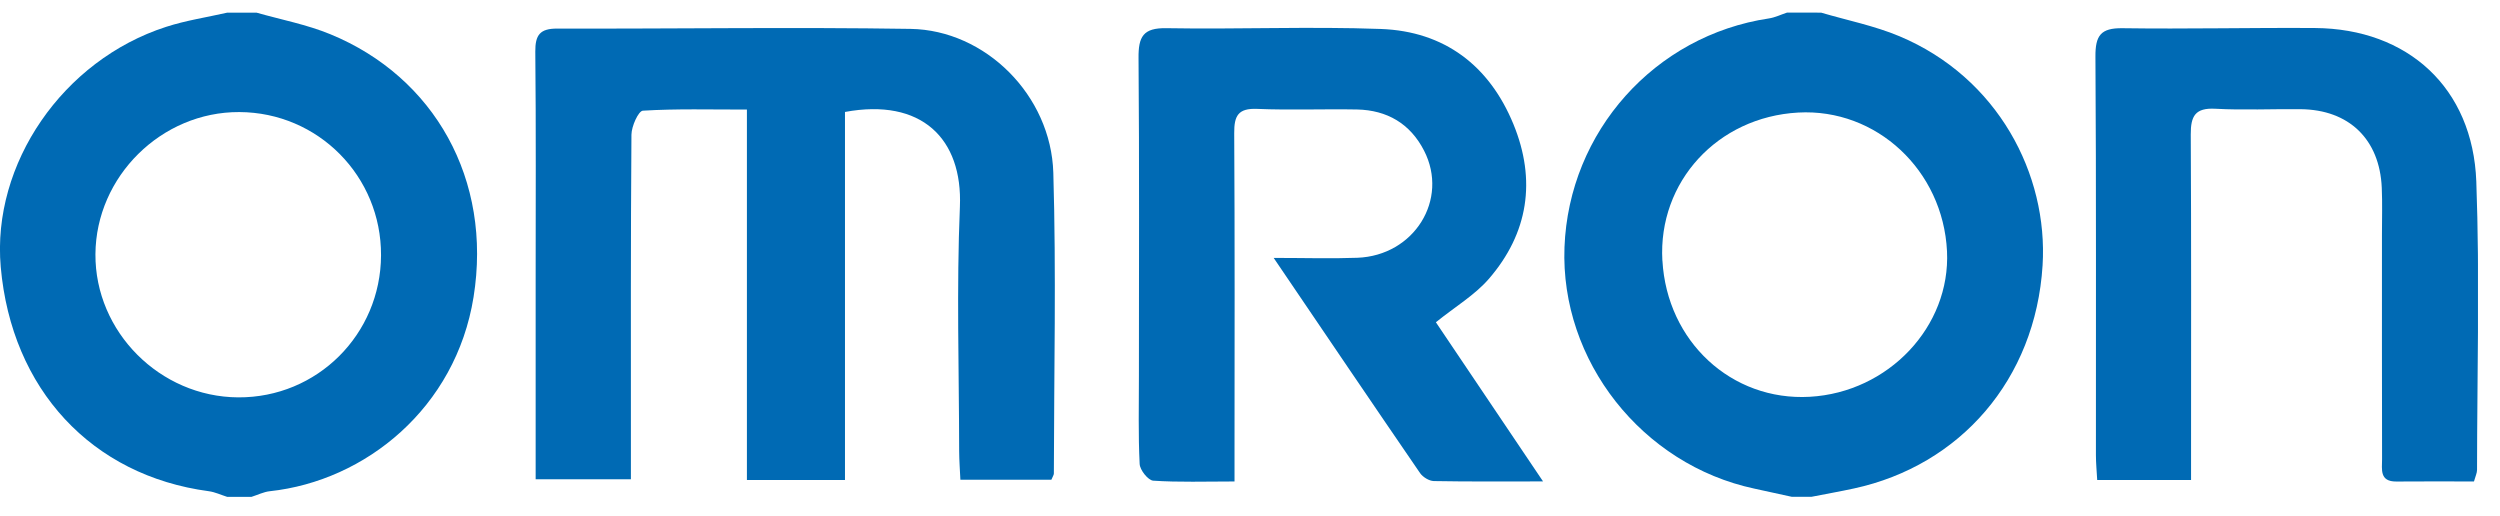
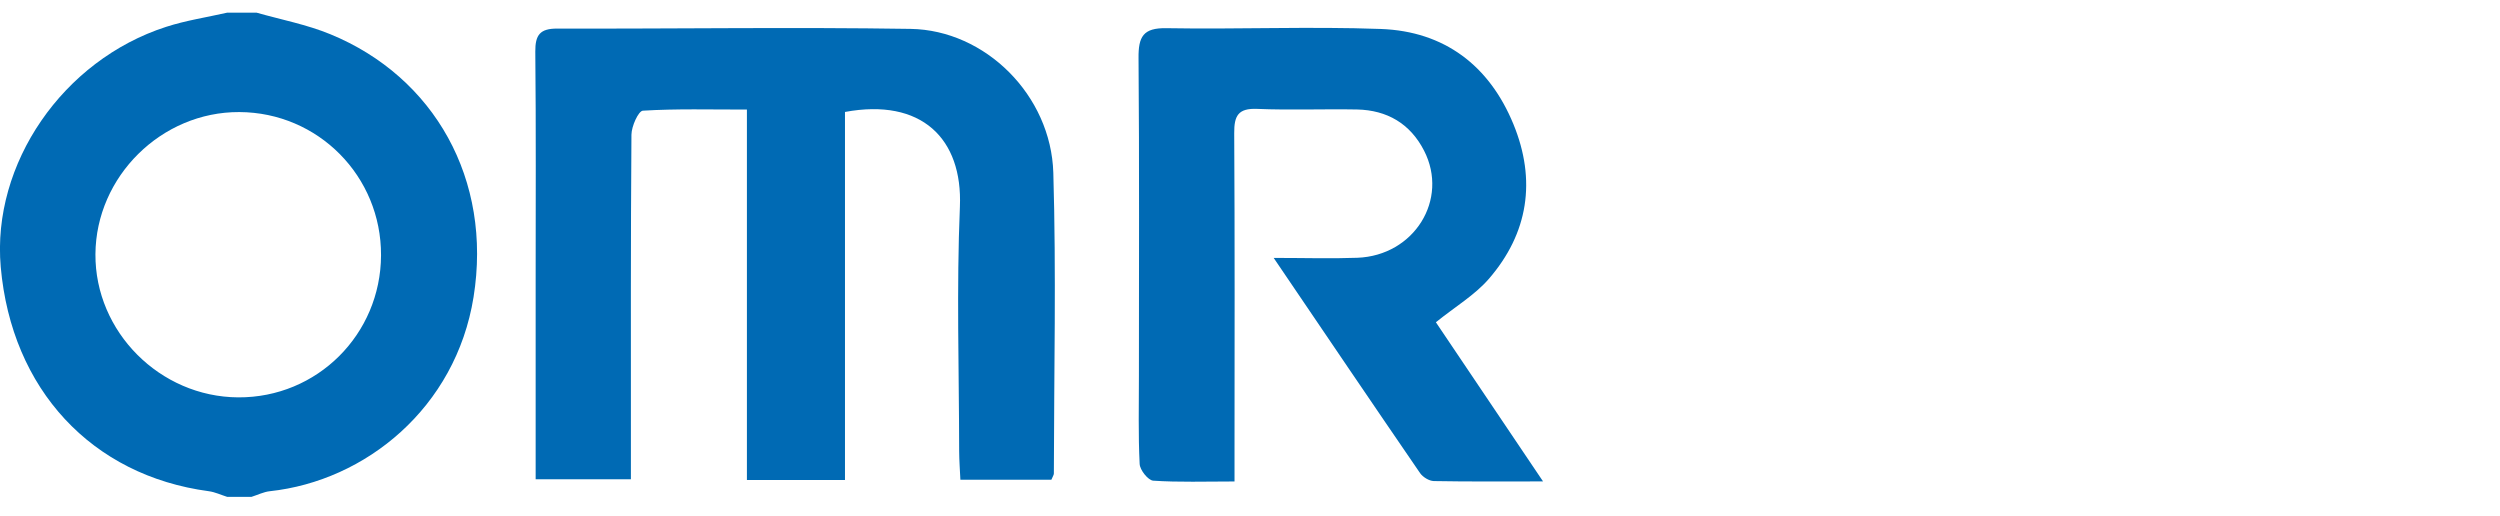
<svg xmlns="http://www.w3.org/2000/svg" fill="none" height="19" viewBox="0 0 92 19" width="92">
  <clipPath id="a">
    <path d="m0 .465h91.189v17.819h-91.189z" />
  </clipPath>
  <g clip-path="url(#a)" fill="#006ab4">
-     <path d="m67.017.465c.963.284 1.962.482 2.884.869 3.618 1.519 5.474 5.081 5.266 8.432-.262 4.208-3.042 7.365-6.939 8.209-.52.113-1.046.205-1.569.308h-.718c-.459-.101-.916-.203-1.377-.301-4.138-.882-7.149-4.707-6.991-8.884.162-4.258 3.324-7.793 7.524-8.42.228-.034.443-.142.665-.214zm-5.84 9.123c.167 2.979 2.543 5.176 5.422 5.014 2.9-.164 5.185-2.588 5.051-5.356-.145-2.979-2.597-5.265-5.478-5.104-2.97.166-5.158 2.55-4.997 5.445z" />
-     <path d="m9.438.465c.908.259 1.849.437 2.717.794 3.829 1.573 5.967 5.351 5.271 9.678-.655 4.069-3.971 6.762-7.499 7.14-.228.025-.447.137-.671.207h-.897c-.224-.07-.443-.176-.673-.207-4.312-.574-7.262-3.749-7.659-8.254-.334-3.789 2.281-7.608 6.086-8.835.728-.236 1.498-.351 2.247-.522zm-.63 3.659c-2.866-.013-5.278 2.37-5.296 5.229-.018 2.856 2.373 5.254 5.255 5.27 2.902.016 5.244-2.315 5.255-5.227.011-2.912-2.312-5.259-5.214-5.272z" />
+     <path d="m9.438.465c.908.259 1.849.437 2.717.794 3.829 1.573 5.967 5.351 5.271 9.678-.655 4.069-3.971 6.762-7.499 7.14-.228.025-.447.137-.671.207h-.897c-.224-.07-.443-.176-.673-.207-4.312-.574-7.262-3.749-7.659-8.254-.334-3.789 2.281-7.608 6.086-8.835.728-.236 1.498-.351 2.247-.522zm-.63 3.659c-2.866-.013-5.278 2.37-5.296 5.229-.018 2.856 2.373 5.254 5.255 5.27 2.902.016 5.244-2.315 5.255-5.227.011-2.912-2.312-5.259-5.214-5.272" />
    <path d="m19.712 17.636c0-2.482 0-4.879 0-7.277 0-2.82.016-5.639-.013-8.459-.005-.617.176-.85.805-.848 4.335.011 8.67-.058 13.003.011 2.757.043 5.171 2.446 5.255 5.295.109 3.686.025 7.378.02 11.066 0 .054-.041.108-.091.229h-3.349c-.016-.351-.043-.698-.045-1.046-.004-3-.099-6.003.027-8.997.106-2.518-1.421-4.01-4.229-3.49v13.544h-3.609v-13.632c-1.347 0-2.592-.034-3.829.041-.163.011-.418.574-.42.884-.029 3.839-.02 7.678-.02 11.519v1.161z" />
    <path d="m45.429 17.718c-1.087 0-2.041.034-2.99-.029-.188-.013-.49-.392-.5-.616-.054-1.078-.027-2.158-.027-3.238 0-3.9.018-7.799-.014-11.697-.007-.787.167-1.118 1.03-1.101 2.629.047 5.264-.068 7.89.029 2.333.086 3.989 1.343 4.877 3.506.845 2.059.551 4.012-.911 5.696-.517.594-1.229 1.015-1.944 1.591 1.259 1.868 2.55 3.787 3.944 5.857-1.471 0-2.746.011-4.019-.013-.174-.004-.405-.146-.508-.295-1.758-2.563-3.501-5.138-5.386-7.917 1.153 0 2.118.031 3.079-.005 2.093-.079 3.377-2.145 2.455-3.943-.509-.994-1.361-1.49-2.464-1.514-1.225-.023-2.452.029-3.677-.022-.698-.029-.85.25-.845.893.023 3.898.013 7.799.011 11.699v1.123z" />
-     <path d="m91.036 17.718c-.952 0-1.903-.007-2.852.002-.624.005-.524-.45-.524-.823-.007-2.759-.004-5.518-.004-8.278 0-.571.018-1.141-.007-1.71-.077-1.784-1.204-2.873-2.986-2.891-1.046-.011-2.095.041-3.137-.016-.744-.041-.909.27-.906.945.021 3.868.011 7.738.011 11.607v1.109h-3.454c-.018-.331-.047-.623-.047-.914-.004-4.888.014-9.777-.018-14.665-.005-.774.192-1.057.994-1.046 2.36.034 4.723-.023 7.083-.007 3.419.023 5.811 2.203 5.939 5.648.129 3.535.03 7.077.027 10.615 0 .112-.057.225-.113.423z" />
  </g>
</svg>